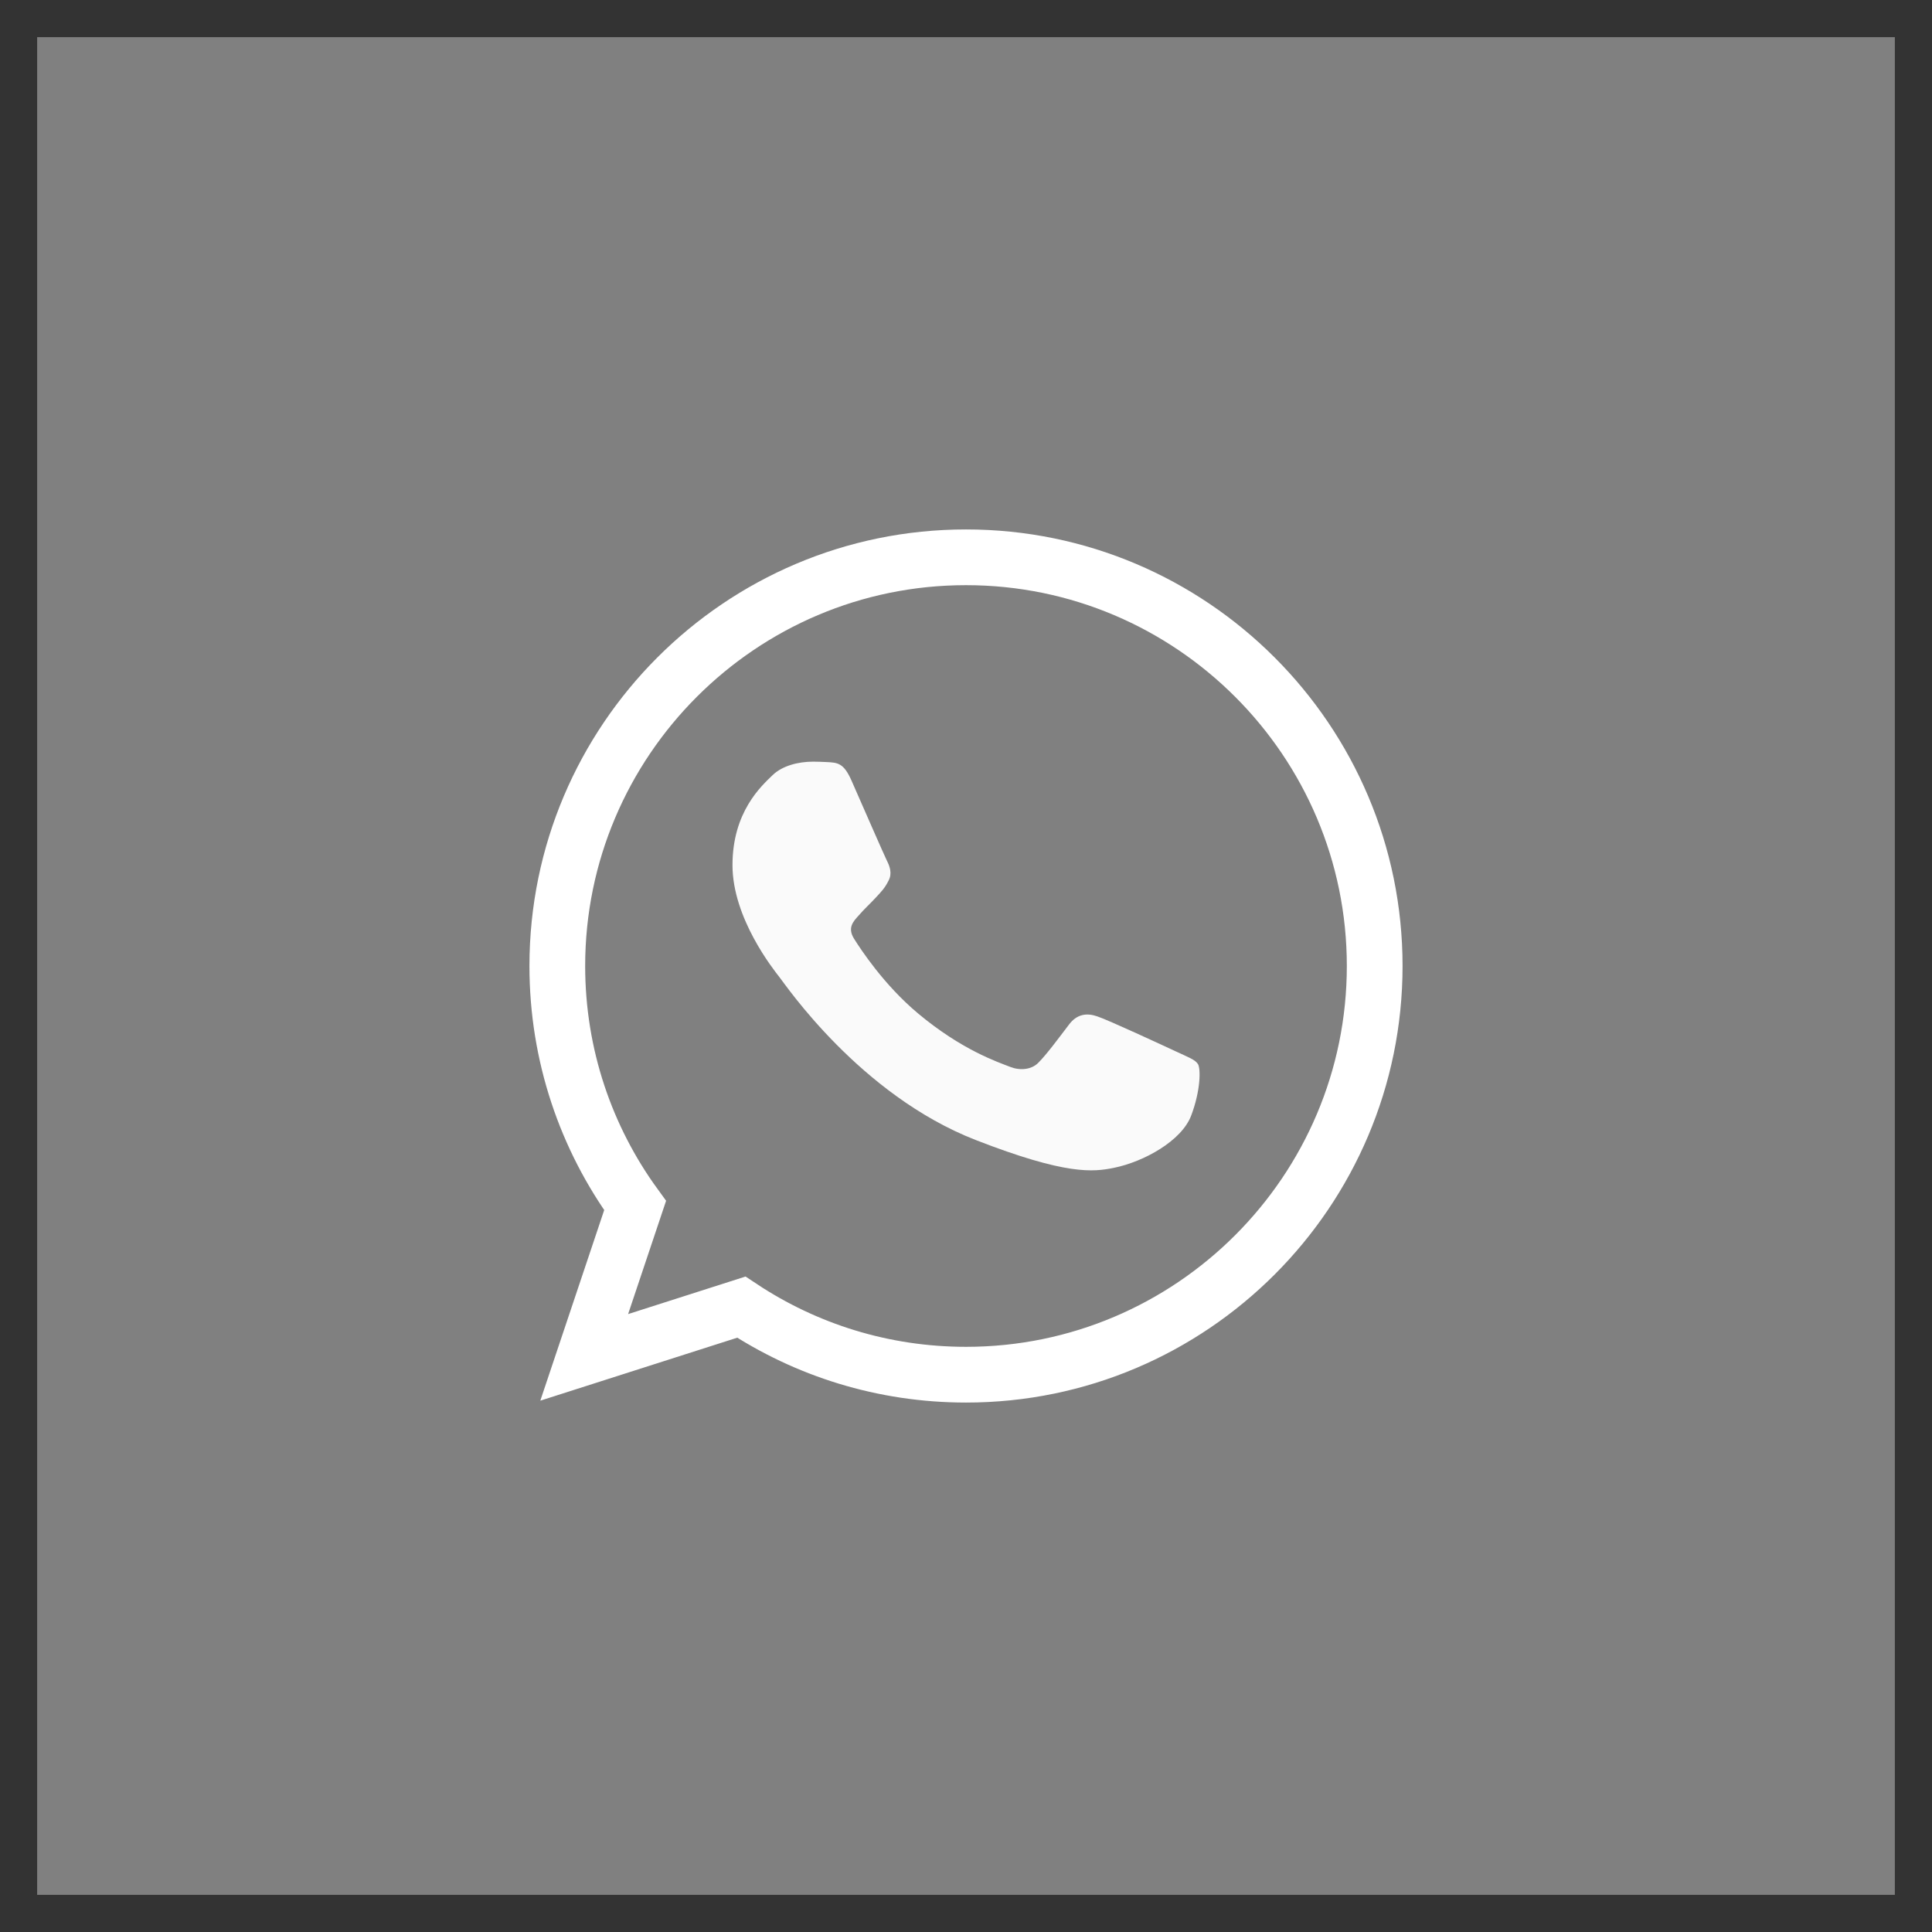
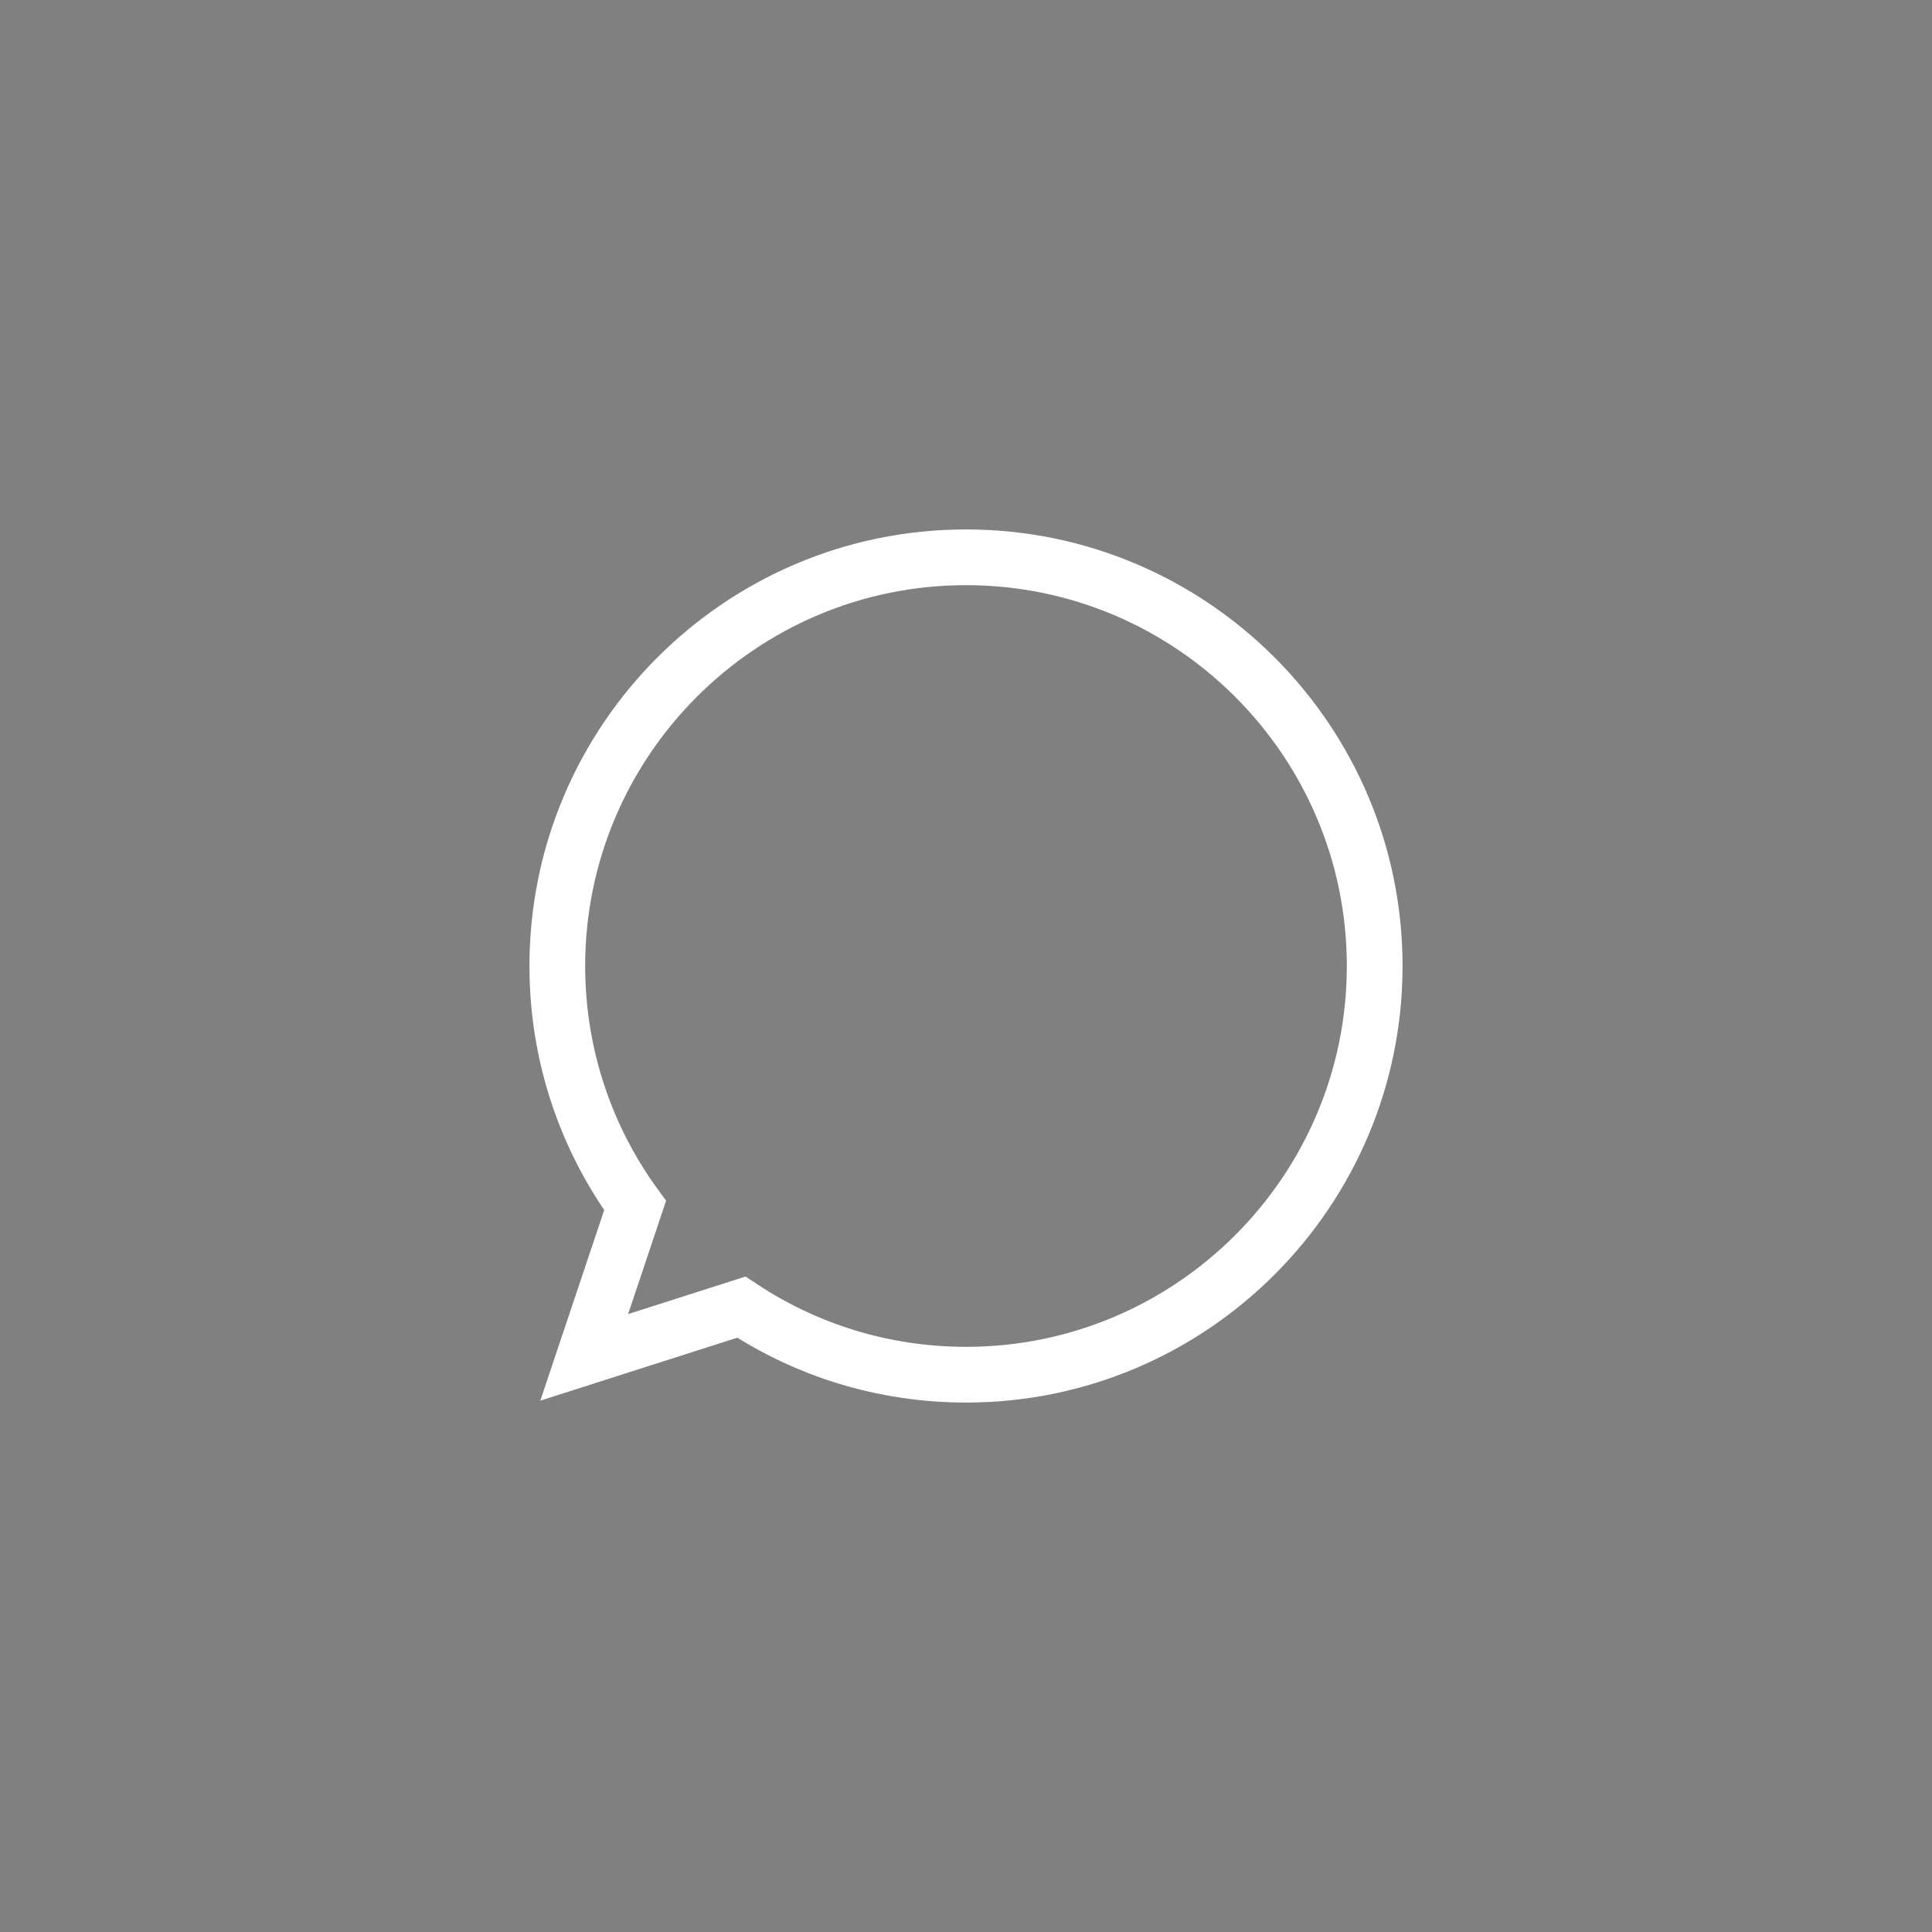
<svg xmlns="http://www.w3.org/2000/svg" width="52" height="52" viewBox="0 0 52 52" fill="none">
  <rect x="0" y="0" width="52" height="52" fill="#808080" stroke="none" />
-   <rect x="0.5" y="0.5" width="51" height="51" stroke="#333333" />
  <path d="M26.003 15H25.997C19.932 15 15 19.934 15 26C15 28.406 15.776 30.636 17.094 32.447L15.724 36.534L19.952 35.182C21.691 36.334 23.766 37 26.003 37C32.068 37 37 32.065 37 26C37 19.935 32.068 15 26.003 15Z" stroke="white" stroke-width="1.5" />
-   <path d="M32.061 30.025C31.805 30.705 30.789 31.269 29.978 31.433C29.423 31.545 28.699 31.633 26.26 30.683C23.141 29.468 21.132 26.489 20.975 26.295C20.825 26.102 19.715 24.718 19.715 23.286C19.715 21.854 20.489 21.157 20.8 20.858C21.057 20.612 21.48 20.5 21.886 20.5C22.017 20.5 22.136 20.506 22.242 20.511C22.553 20.524 22.71 20.541 22.916 21.004C23.172 21.584 23.796 23.016 23.87 23.163C23.945 23.31 24.021 23.509 23.915 23.703C23.816 23.902 23.728 23.991 23.571 24.16C23.415 24.33 23.266 24.46 23.11 24.642C22.966 24.8 22.804 24.97 22.985 25.263C23.165 25.55 23.789 26.506 24.707 27.275C25.892 28.266 26.852 28.583 27.196 28.718C27.453 28.817 27.758 28.794 27.945 28.606C28.182 28.366 28.475 27.966 28.774 27.574C28.986 27.292 29.254 27.257 29.536 27.357C29.822 27.45 31.339 28.155 31.651 28.3C31.963 28.448 32.168 28.517 32.244 28.641C32.318 28.765 32.318 29.345 32.061 30.025Z" fill="#FAFAFA" />
</svg>